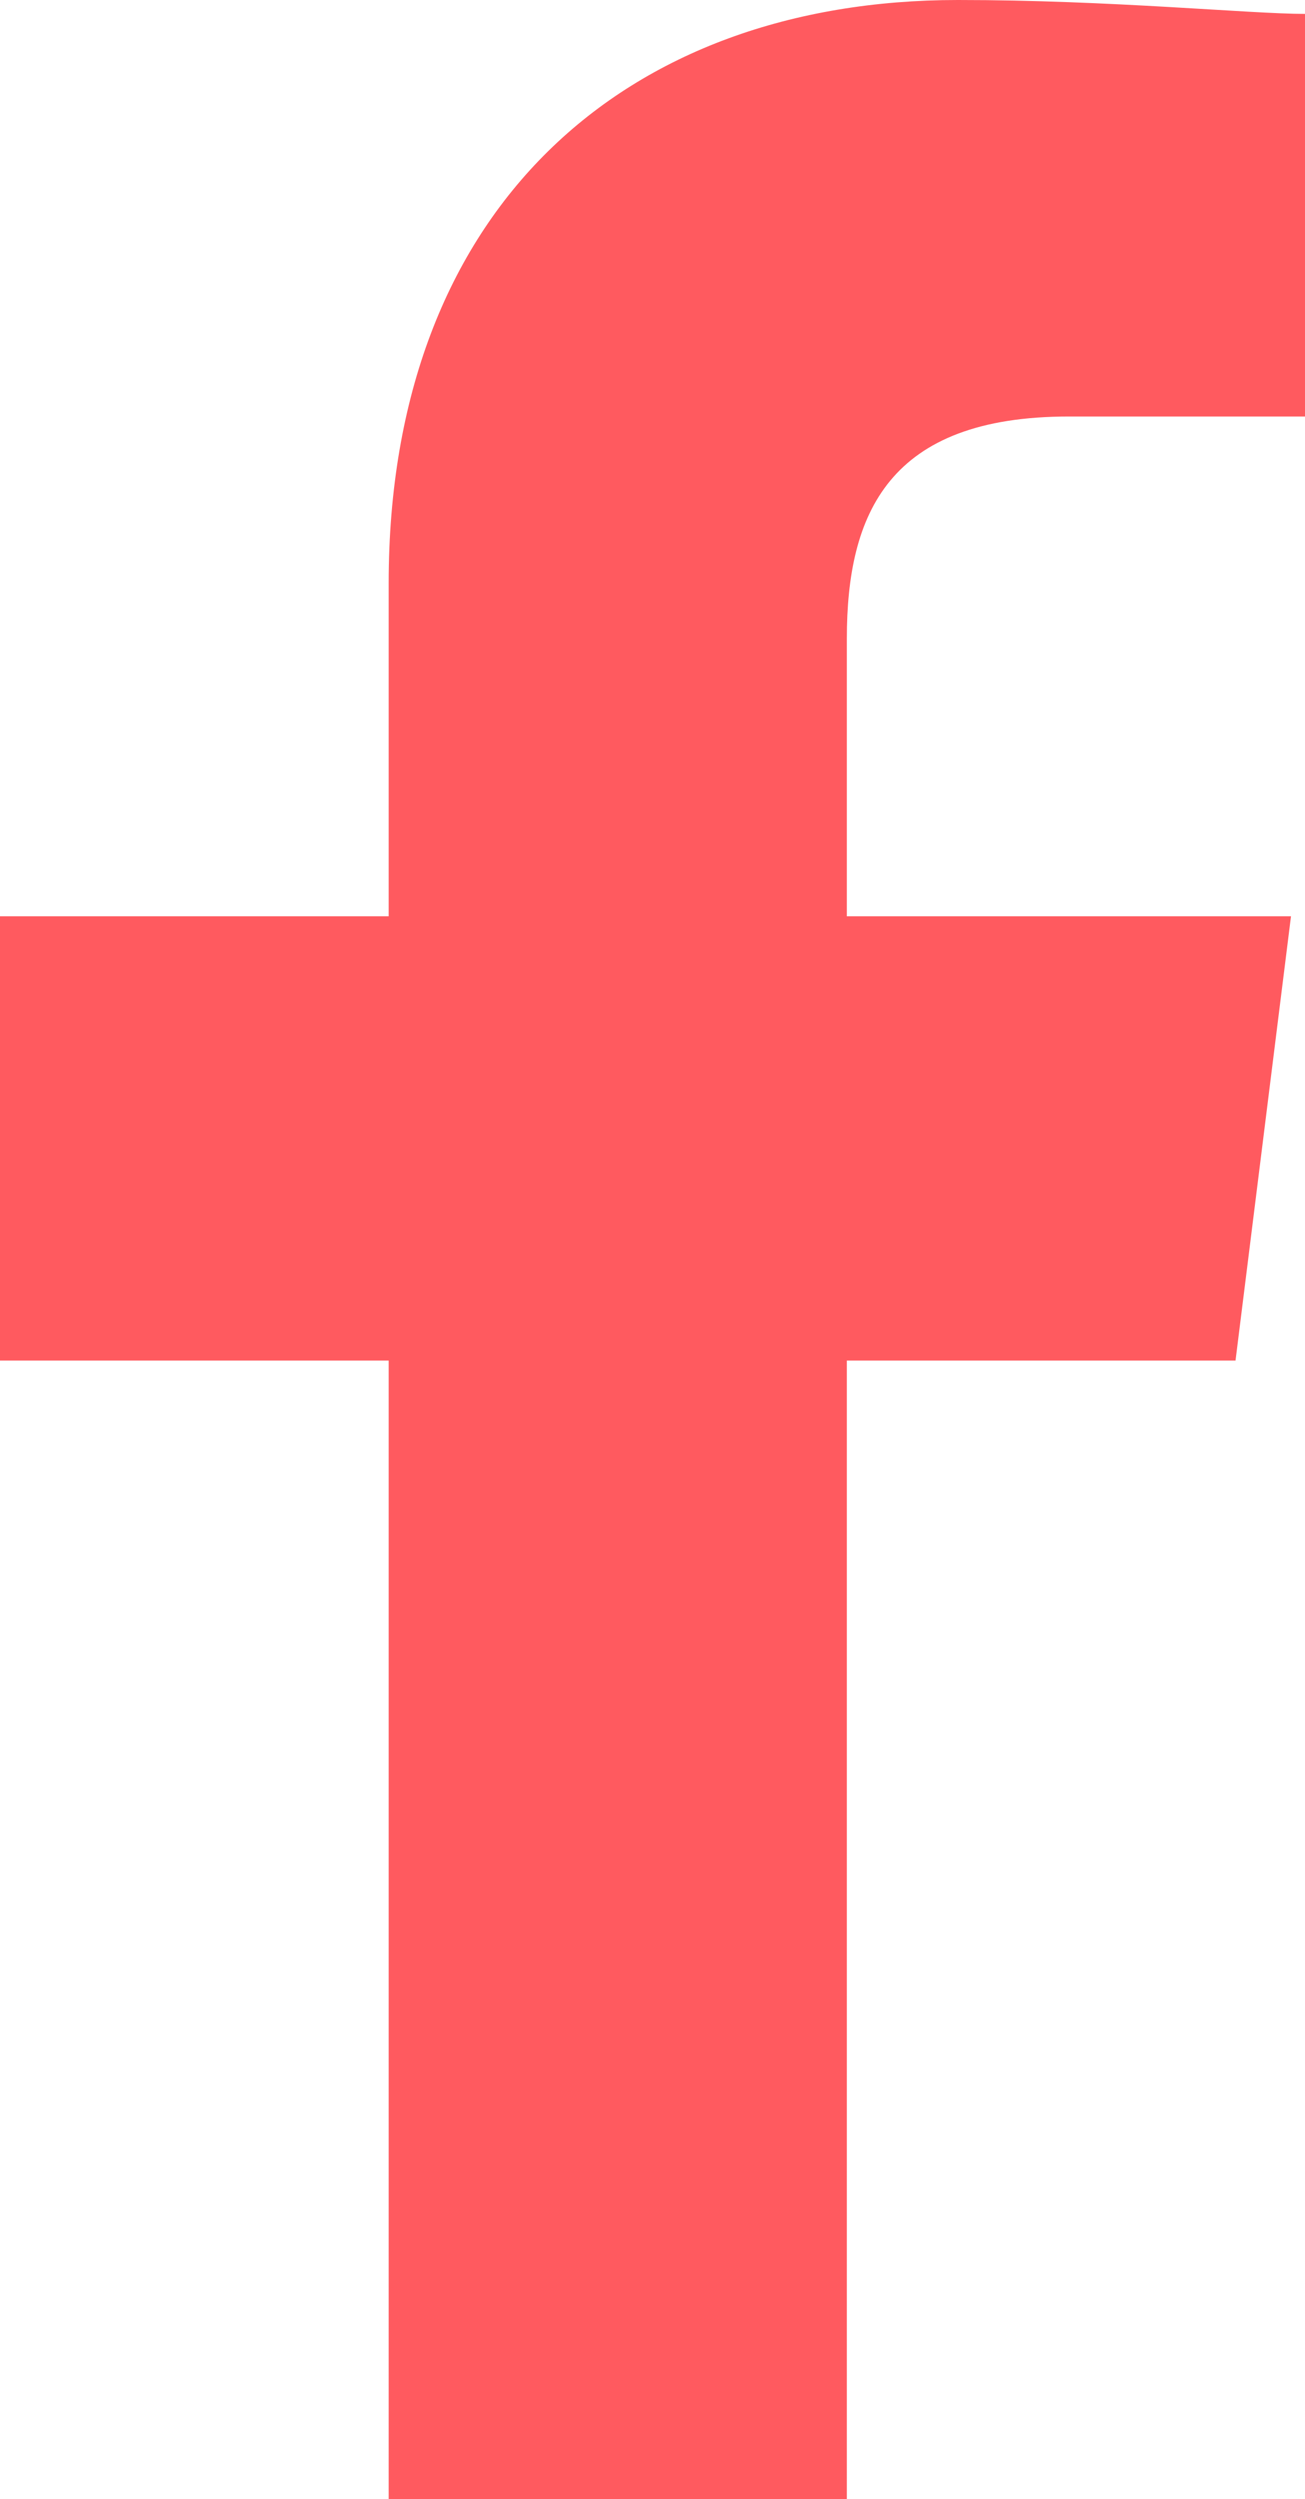
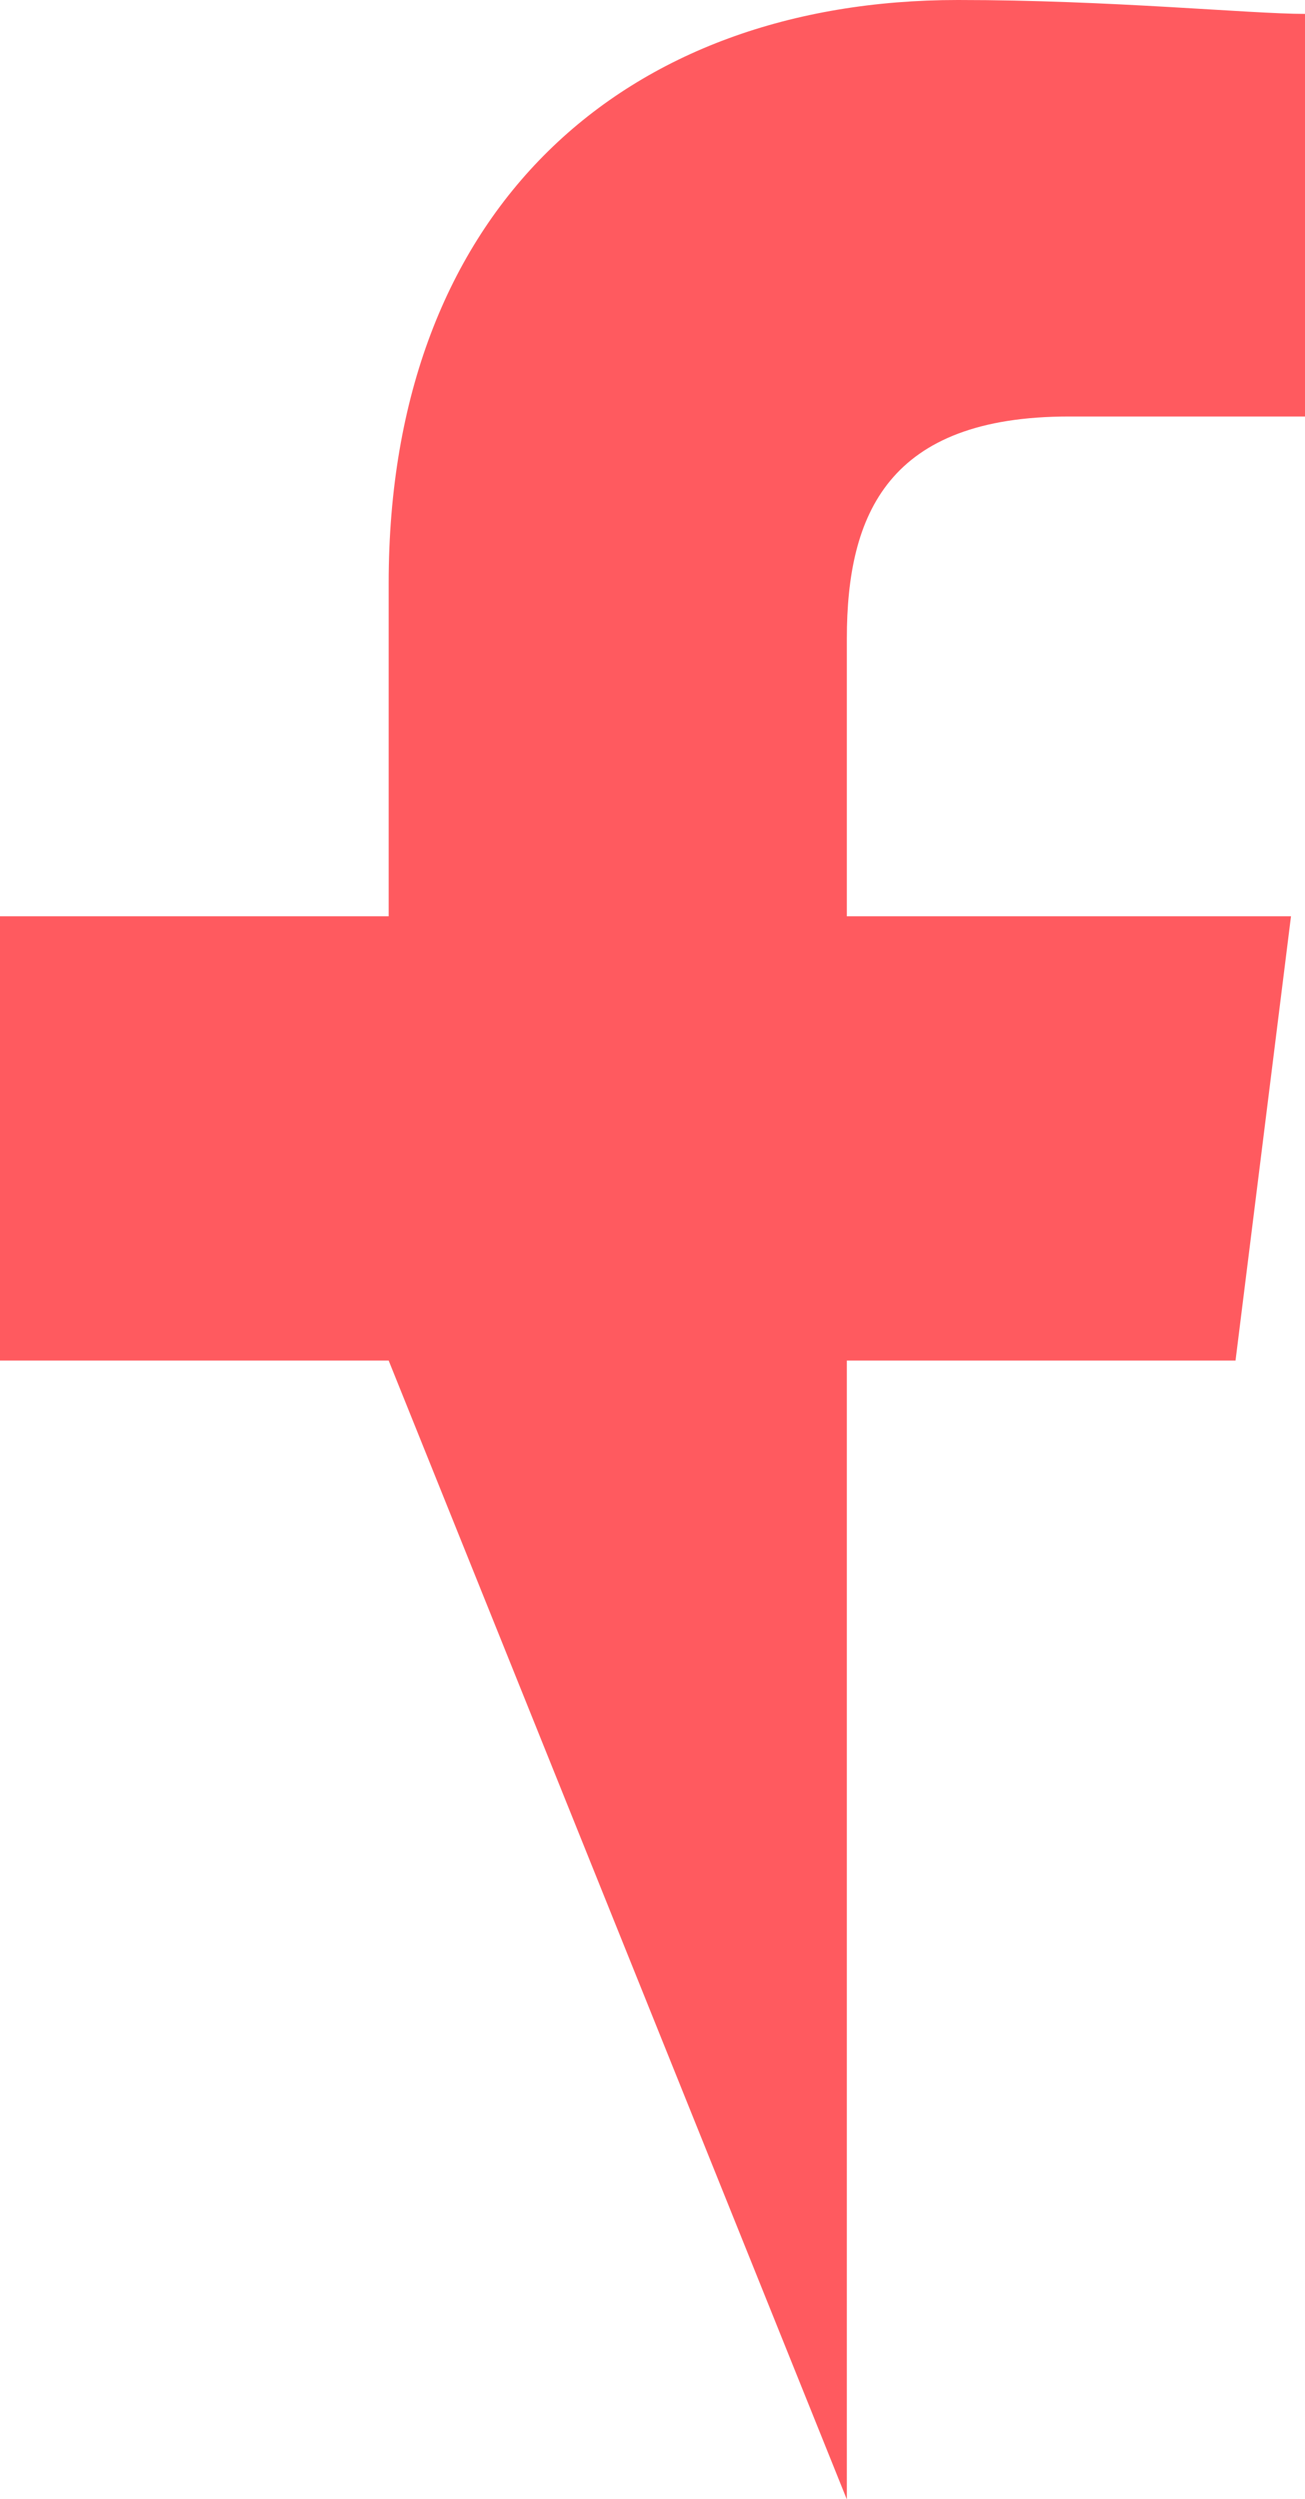
<svg xmlns="http://www.w3.org/2000/svg" width="12.114" height="23.196" viewBox="0 0 12.114 23.196">
  <g id="Group_39525" data-name="Group 39525" transform="translate(0)">
-     <path id="Path_38" data-name="Path 38" d="M87.861,23.2V12.629h3.608l.515-4.124H87.861V5.928c0-1.16.387-2.062,2.062-2.062h2.191V.129C91.6.129,90.31,0,88.892,0,85.8,0,83.608,1.933,83.608,5.412V8.505H80v4.124h3.608V23.2Z" transform="translate(-80 0)" fill="#ff5a5f" fill-rule="evenodd" />
+     <path id="Path_38" data-name="Path 38" d="M87.861,23.2V12.629h3.608l.515-4.124H87.861V5.928c0-1.16.387-2.062,2.062-2.062h2.191V.129C91.6.129,90.31,0,88.892,0,85.8,0,83.608,1.933,83.608,5.412V8.505H80v4.124h3.608Z" transform="translate(-80 0)" fill="#ff5a5f" fill-rule="evenodd" />
  </g>
</svg>